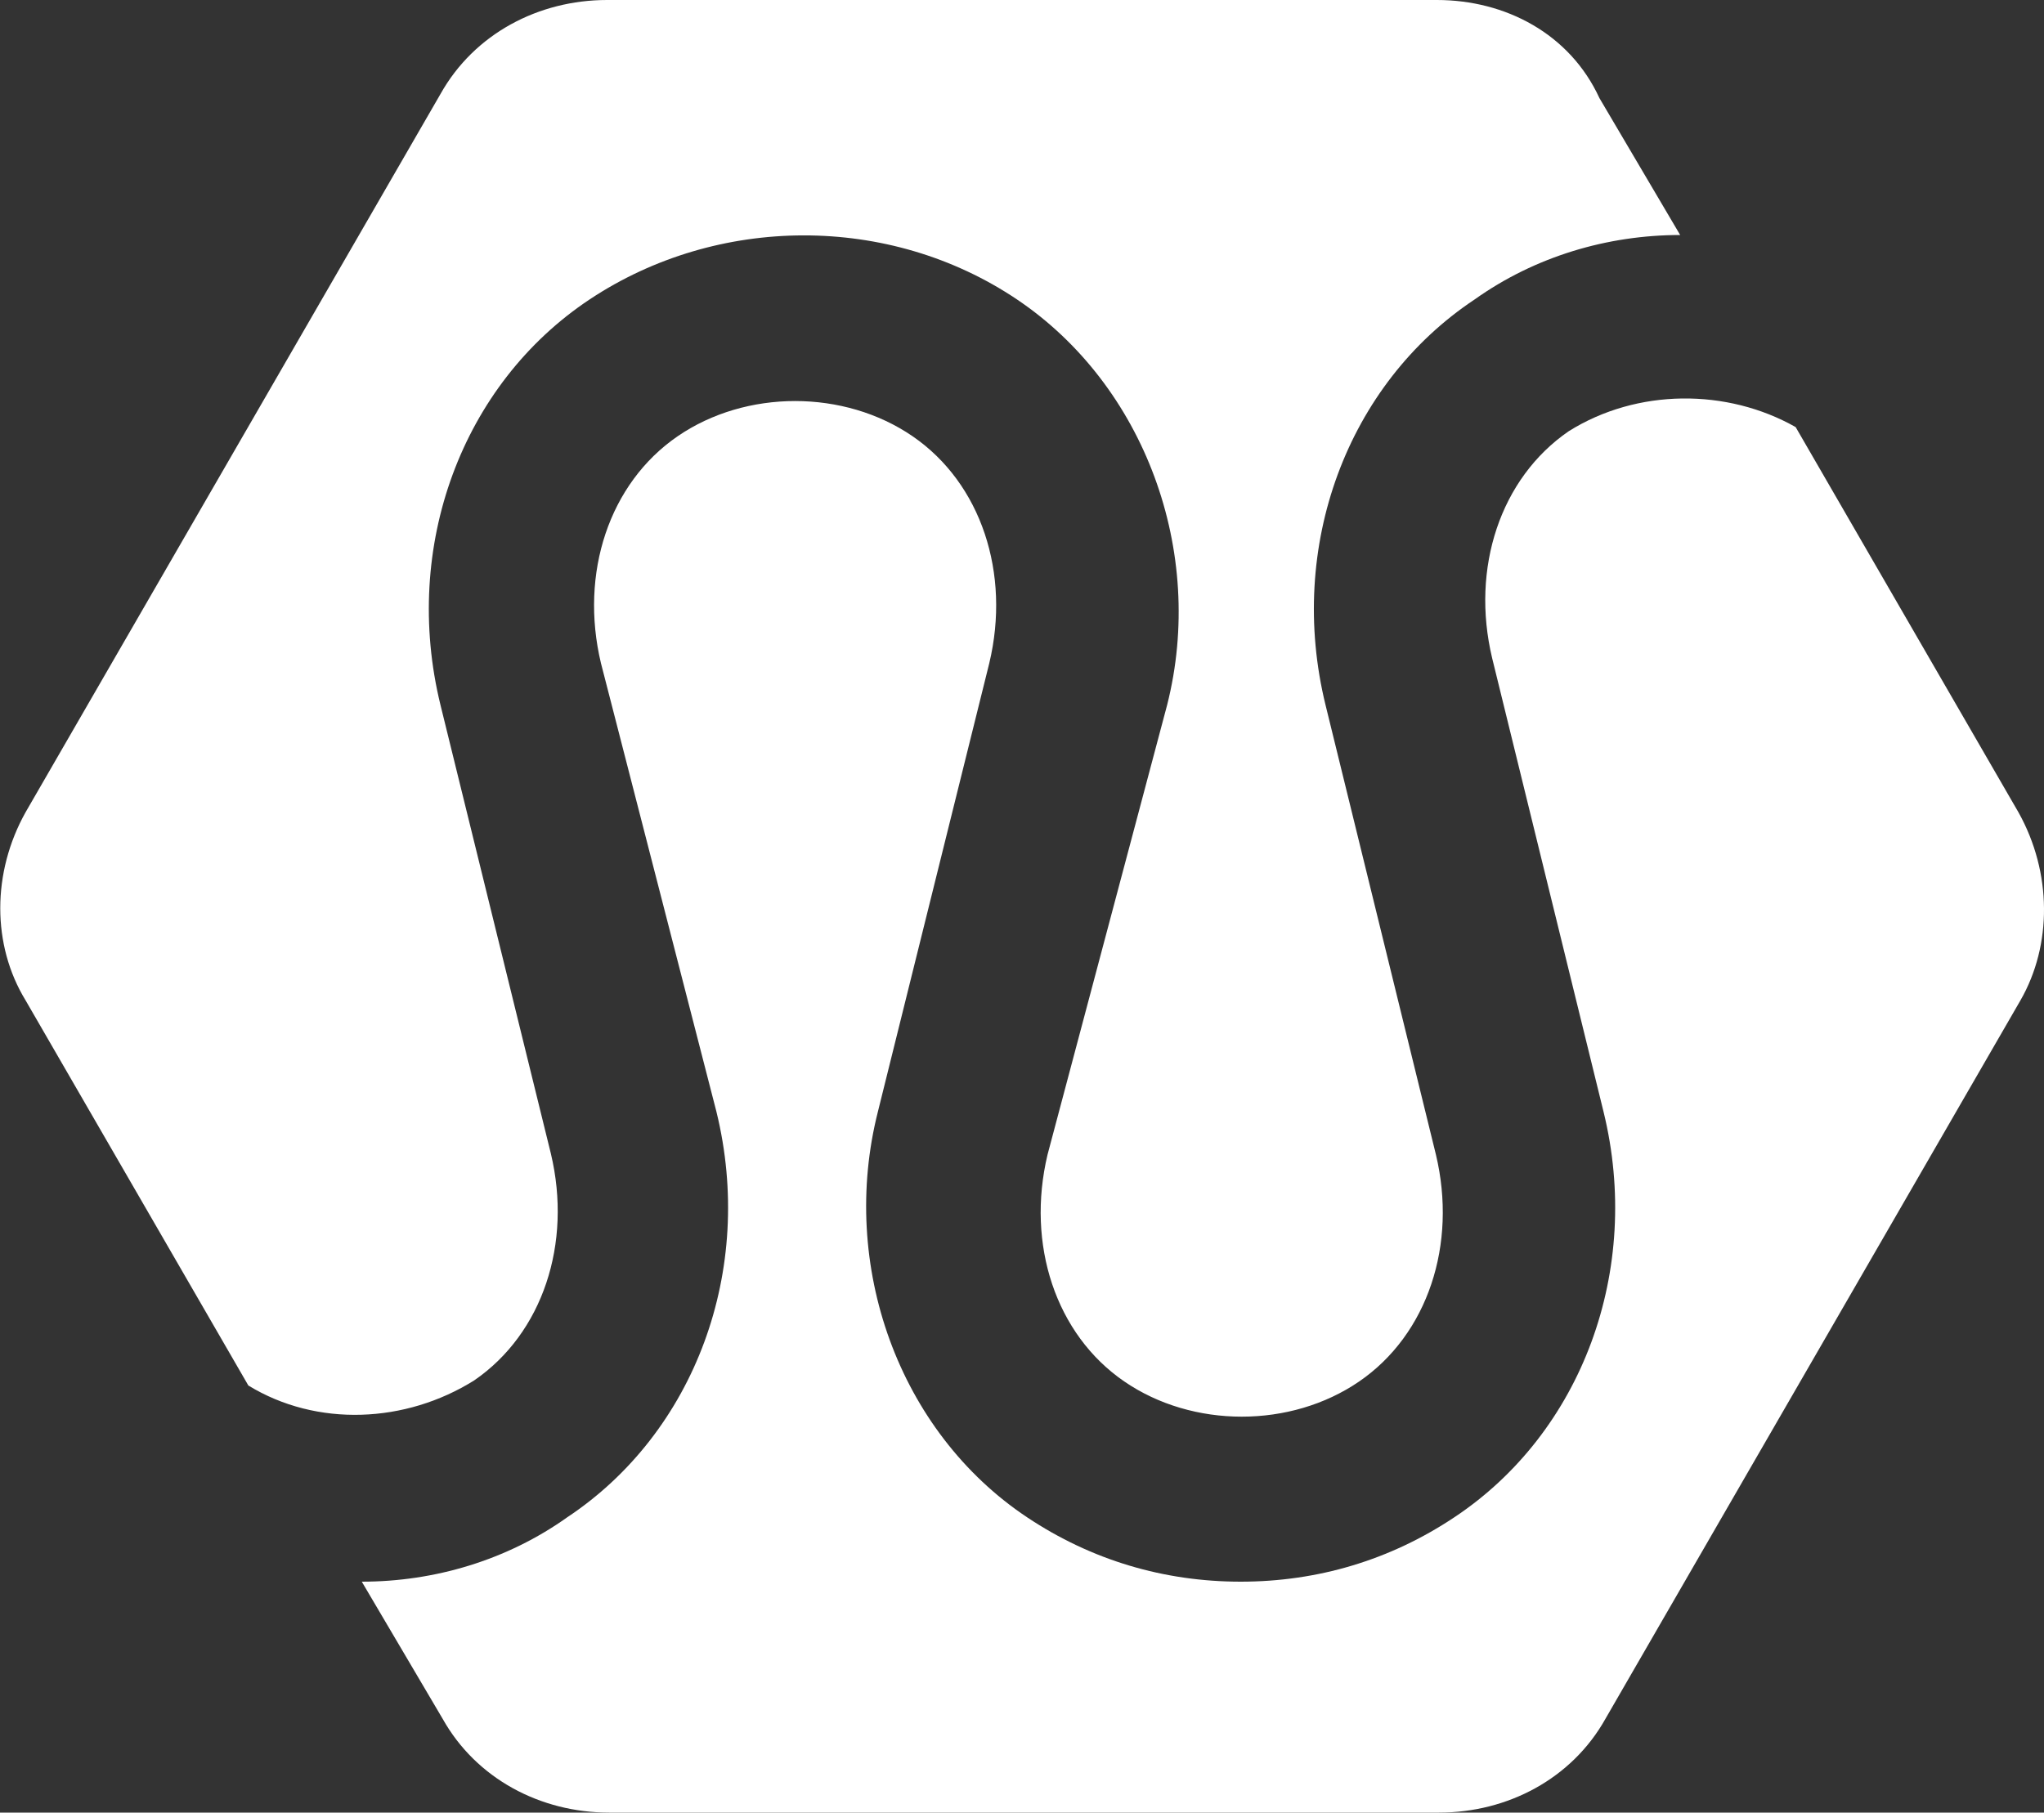
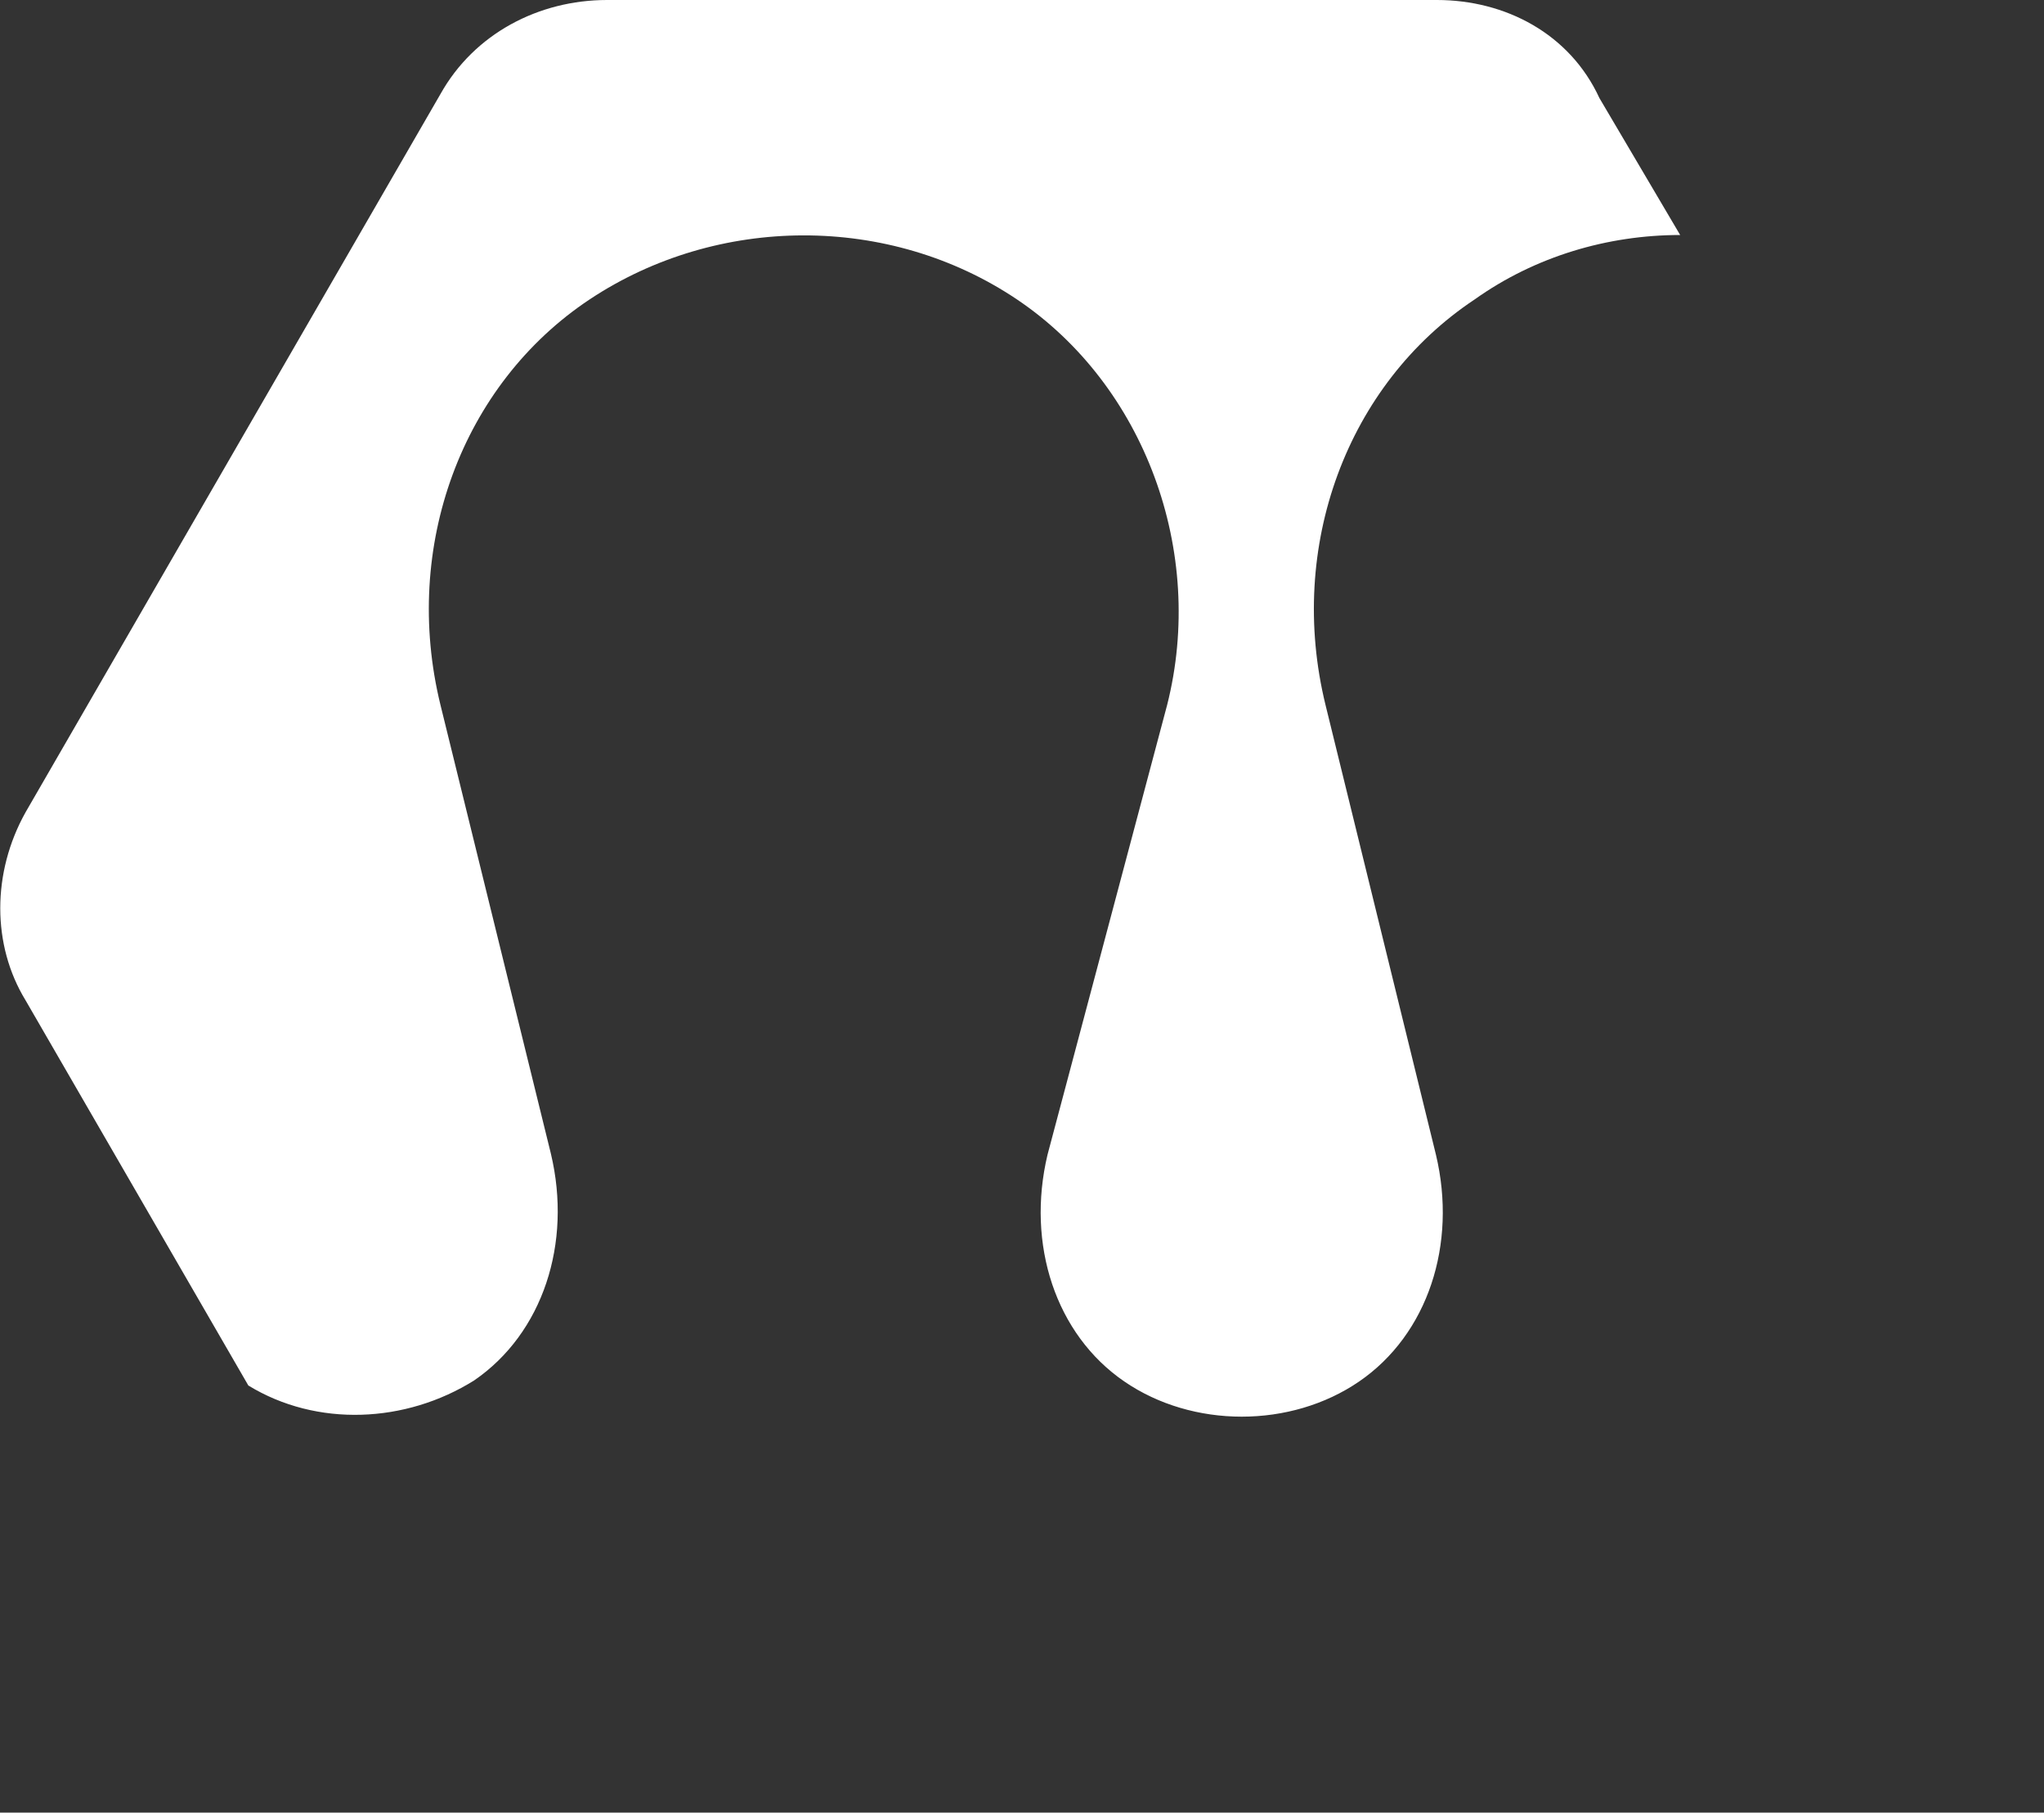
<svg xmlns="http://www.w3.org/2000/svg" version="1.1" id="Warstwa_1" x="0px" y="0px" viewBox="0 0 200 177.4" style="enable-background:new 0 0 200 177.4;" xml:space="preserve">
  <rect x="0" y="0" width="200" height="177.4" fill="#333333" stroke="none" />
  <style type="text/css">
	.st0{fill:#FFFFFF;}
</style>
  <g>
    <g>
      <path class="st0" d="M46.4,135.1c6.7-4.6,9.6-13.4,7.5-22.2L43.1,69c-3.8-15.5,2.1-31.4,14.6-39.7s29.3-8.4,41.8,0    S118,54,114.2,69L102.5,113c-2.1,8.8,0.8,17.6,7.5,22.2c6.7,4.6,16.3,4.6,23,0s9.6-13.4,7.5-22.2L129.7,69    c-3.8-15.5,2.1-31.4,14.6-39.7c5.9-4.2,13-6.3,20.1-6.3l-7.9-13.4c-2.9-6.3-9.2-9.6-15.9-9.6H59.4c-6.7,0-13,3.3-16.3,9.2    L2.5,79.5c-3.3,5.9-3.3,13,0,18.4l21.8,37.7C31,139.7,39.7,139.3,46.4,135.1z" />
-       <path class="st0" d="M197.5,79.5l-21.8-37.7c-6.7-3.8-15.5-3.8-22.2,0.4c-6.7,4.6-9.6,13.4-7.5,22.2l10.9,44.4    c3.8,15.5-2.1,31.4-14.6,39.7c-6.3,4.2-13.4,6.3-20.9,6.3c-7.5,0-14.6-2.1-20.9-6.3c-12.6-8.4-18.4-24.7-14.6-39.7l10.9-43.9    c2.1-8.8-0.8-17.6-7.5-22.2s-16.3-4.6-23,0s-9.6,13.4-7.5,22.2l11.3,43.9c3.8,15.5-2.1,31.4-14.6,39.7c-5.9,4.2-13,6.3-20.1,6.3    l7.9,13.4c3.3,5.9,9.6,9.2,16.3,9.2h81.2c6.7,0,13-3.3,16.3-9.2l40.6-70.3C200.8,92.5,200.8,85.4,197.5,79.5z" />
    </g>
  </g>
</svg>